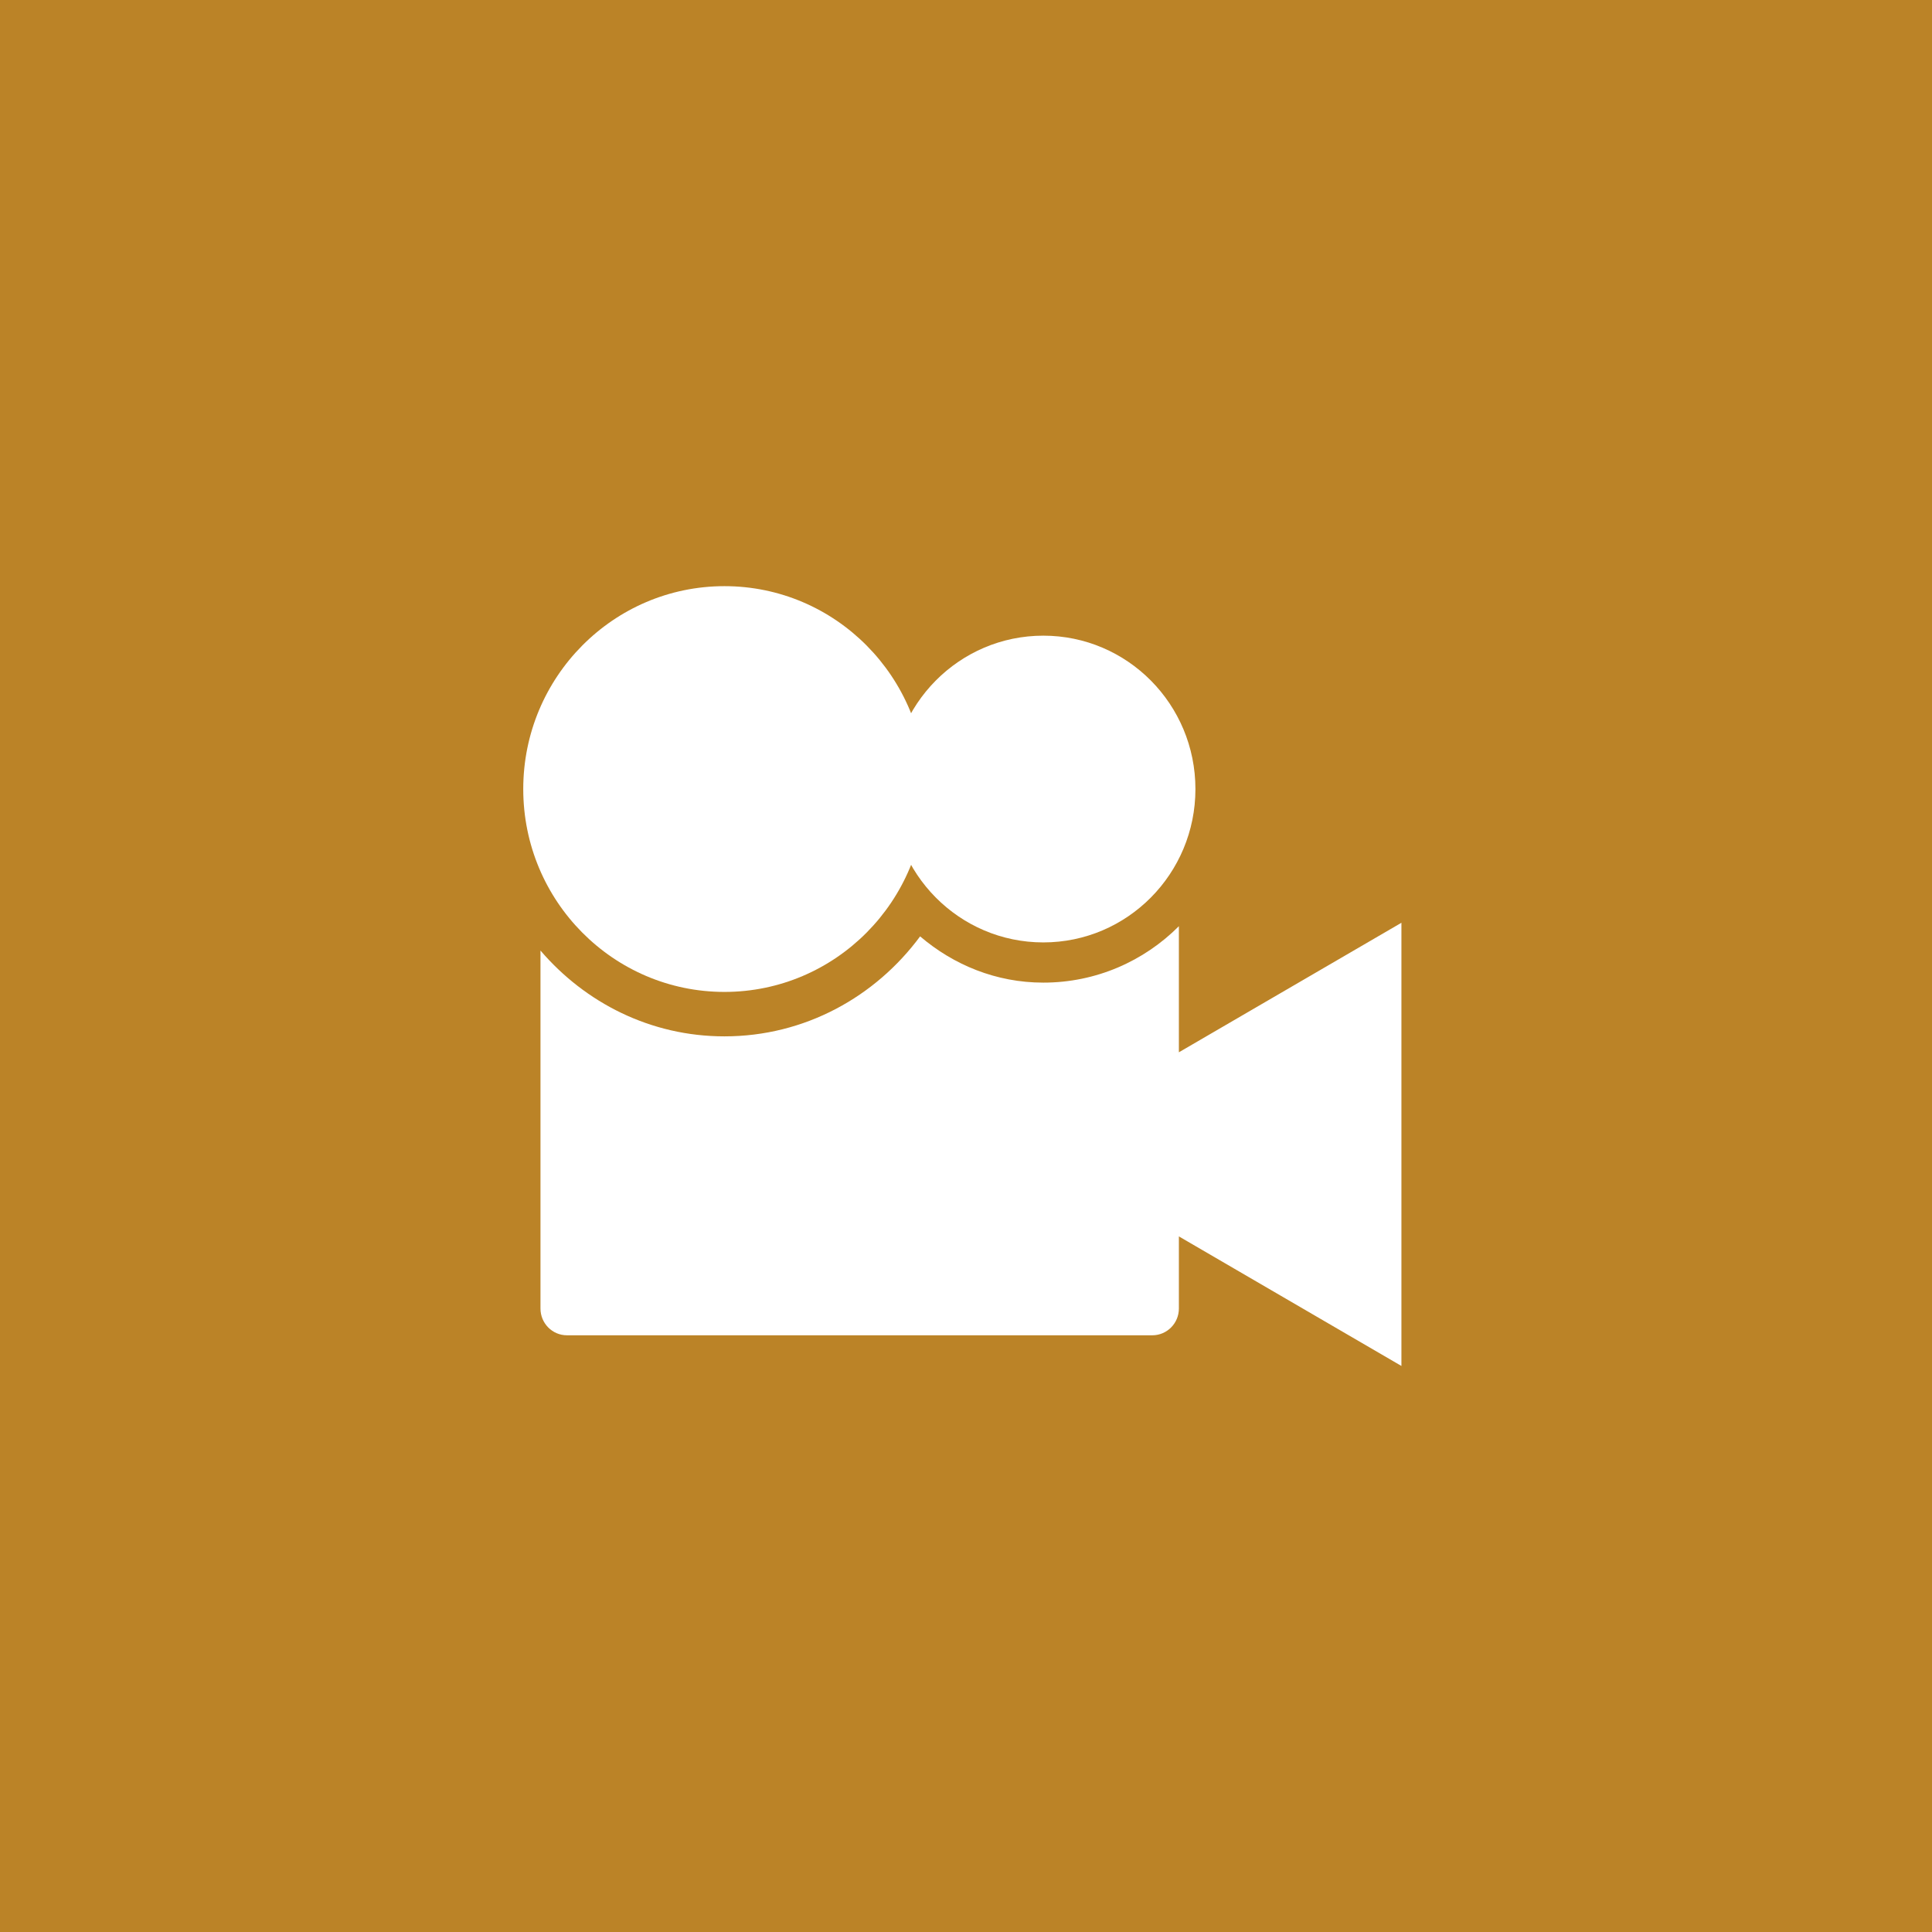
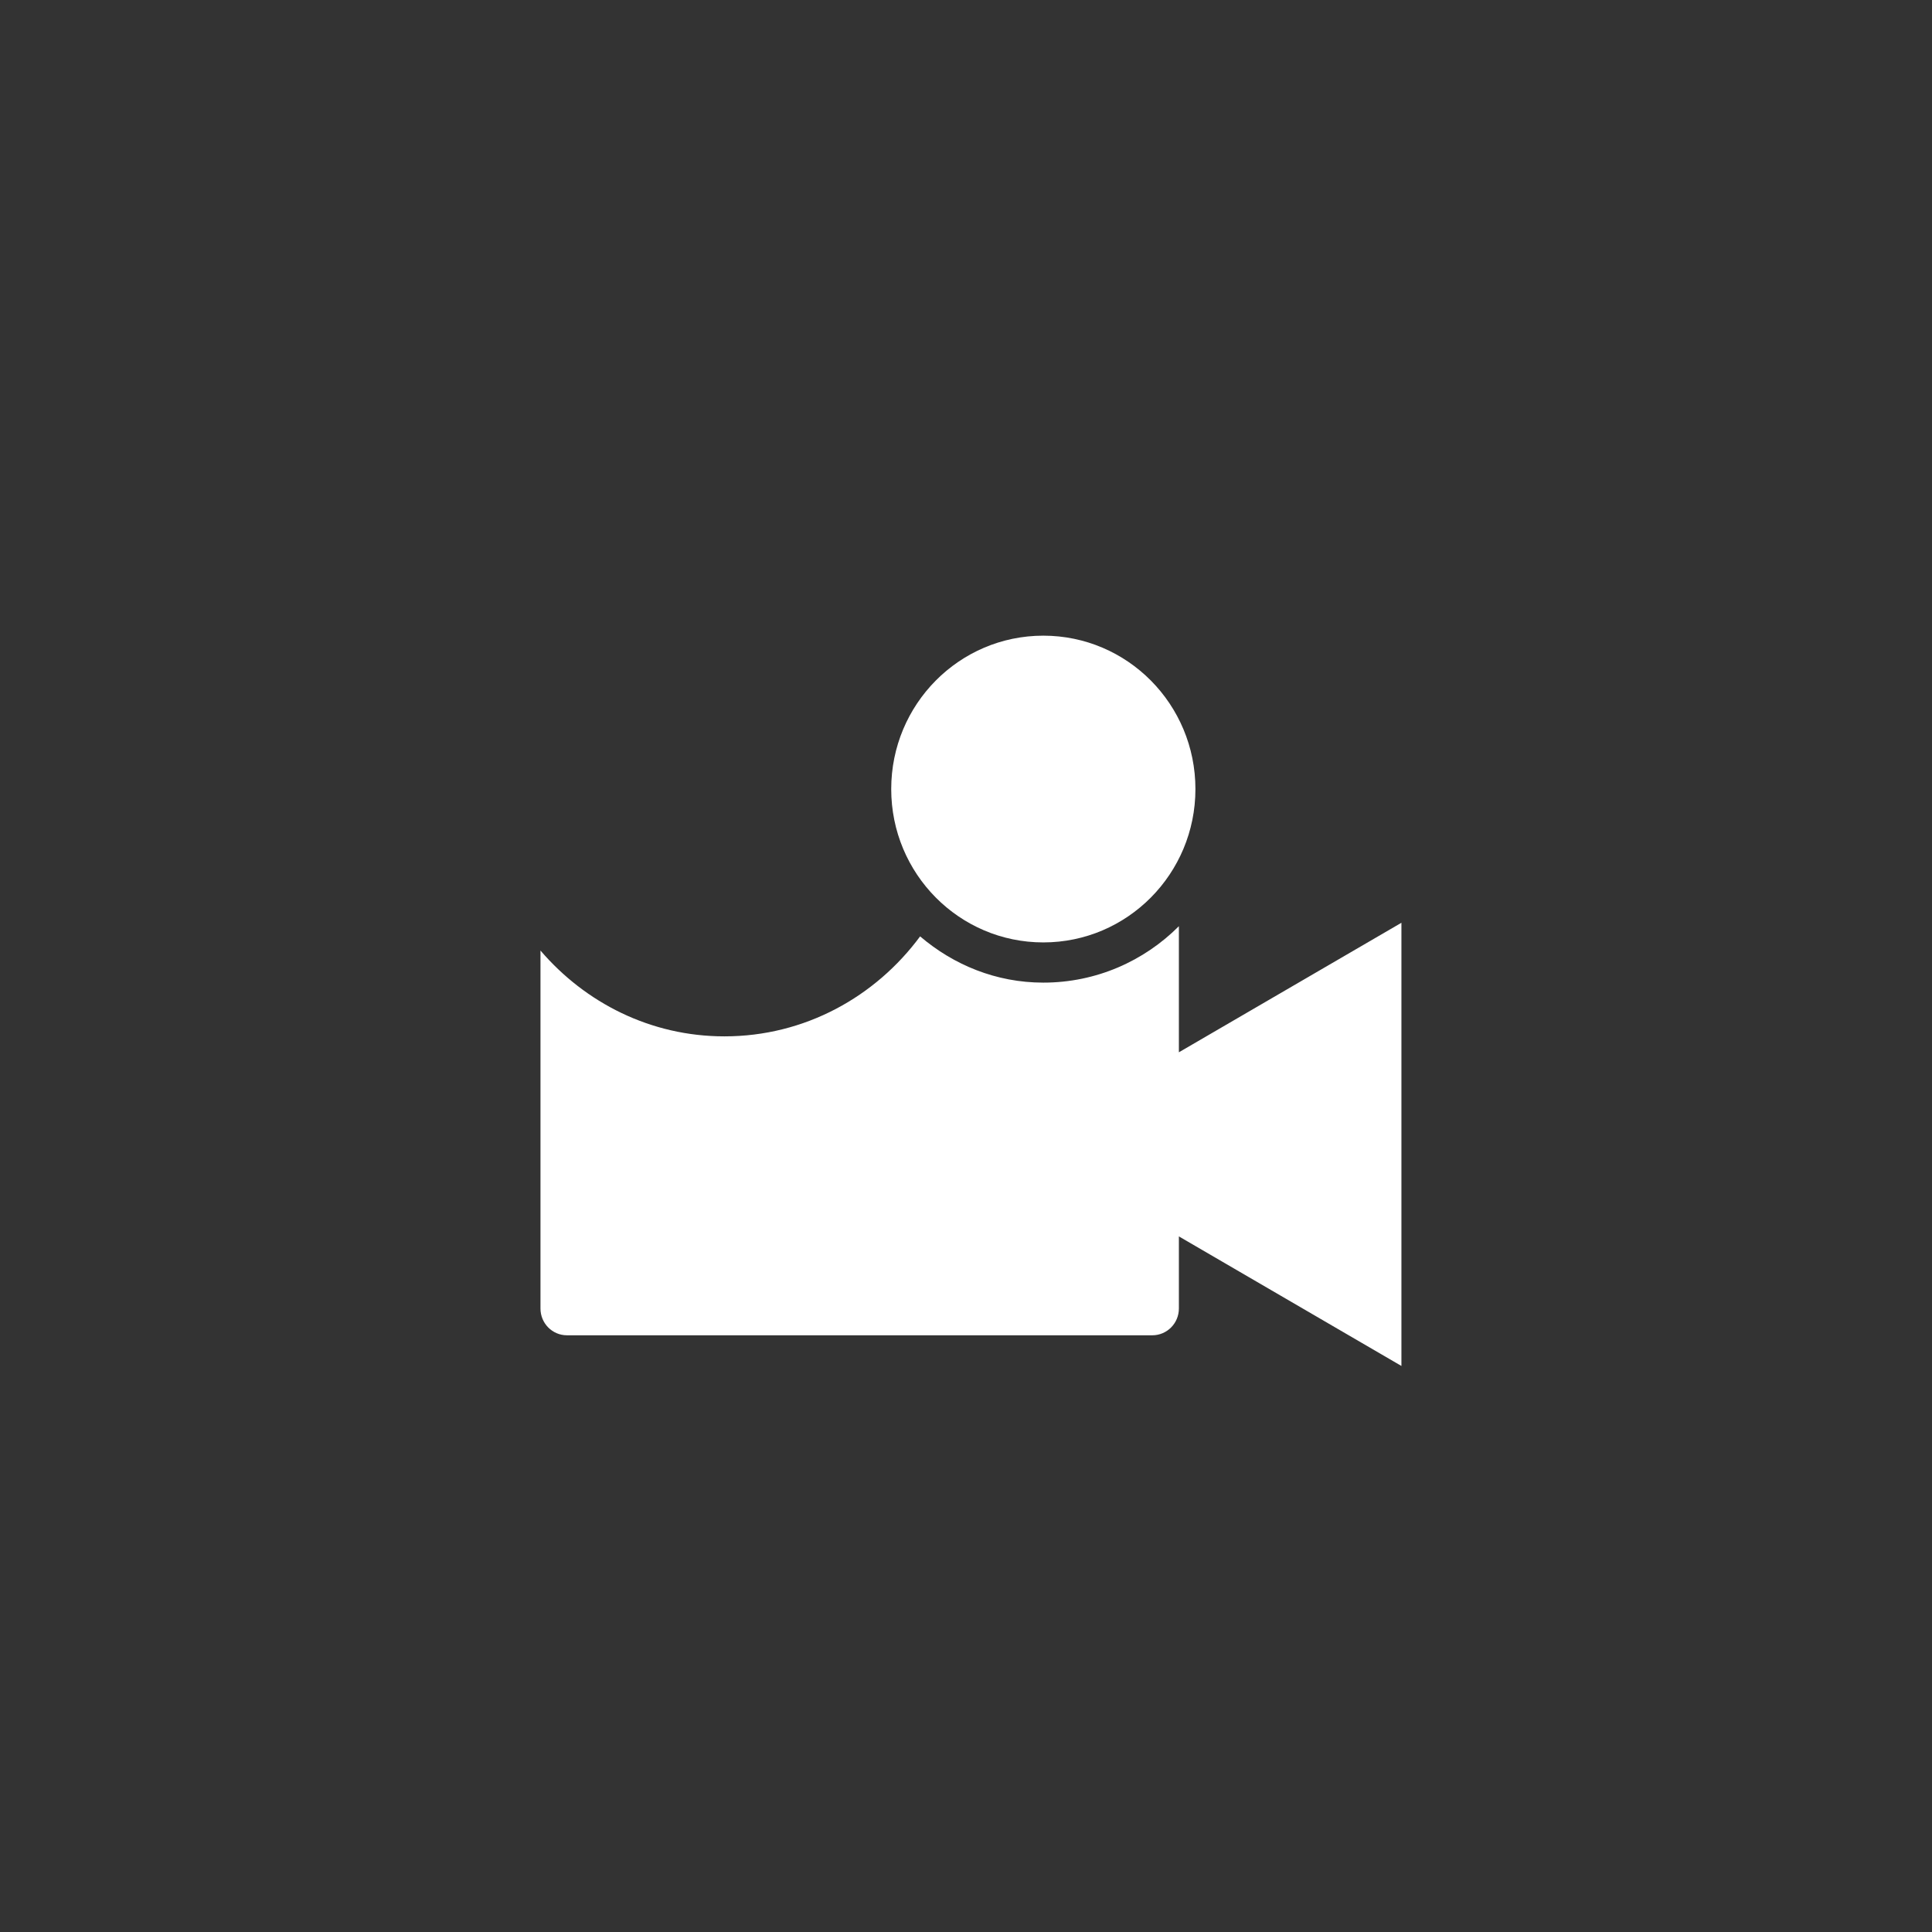
<svg xmlns="http://www.w3.org/2000/svg" xmlns:ns1="http://www.bohemiancoding.com/sketch/ns" width="48px" height="48px" viewBox="0 0 48 48" version="1.1">
  <rect x="0" y="0" width="48" height="48" fill="#333333" stroke="none" />
  <title>icon-video</title>
  <desc>Created with Sketch.</desc>
  <defs />
  <g id="Page-1" stroke="none" stroke-width="1" fill="none" fill-rule="evenodd" ns1:type="MSPage">
    <g id="biolink_landingpage-2" ns1:type="MSArtboardGroup" transform="translate(-729, -1696)">
      <g id="Group-Copy-2" ns1:type="MSLayerGroup" transform="translate(729, 1554)">
        <g id="icon-video" transform="translate(0, 142)" ns1:type="MSShapeGroup">
-           <rect id="Rectangle-134-Copy" opacity="0.7" fill="#F6A623" x="0" y="0" width="48" height="48" />
          <g id="Fill-1-+-Fill-2-+-Fill-3" transform="translate(13, 14.25)" fill="#FFFFFF">
-             <path d="M4.999,0.313 C7.759,0.313 9.997,2.571 9.997,5.354 C9.997,8.137 7.759,10.394 4.999,10.394 C2.239,10.394 0,8.137 0,5.354 C0,2.571 2.239,0.313 4.999,0.313" id="Fill-1" />
            <path d="M12.921,1.543 C15.009,1.543 16.7,3.248 16.7,5.354 C16.7,7.459 15.009,9.164 12.921,9.164 C10.833,9.164 9.142,7.459 9.142,5.354 C9.142,3.248 10.833,1.543 12.921,1.543" id="Fill-2" />
            <path d="M21.818,8.676 L16.289,11.894 L16.289,8.761 C15.425,9.628 14.234,10.163 12.921,10.163 C11.749,10.163 10.691,9.723 9.86,9.014 C8.751,10.515 6.995,11.498 4.999,11.498 C3.164,11.498 1.54,10.664 0.428,9.366 L0.428,18.259 C0.428,18.628 0.722,18.925 1.087,18.925 L15.628,18.925 C15.993,18.925 16.289,18.628 16.289,18.259 L16.289,16.468 L21.818,19.687 L21.818,8.676" id="Fill-3" />
          </g>
        </g>
      </g>
    </g>
  </g>
</svg>